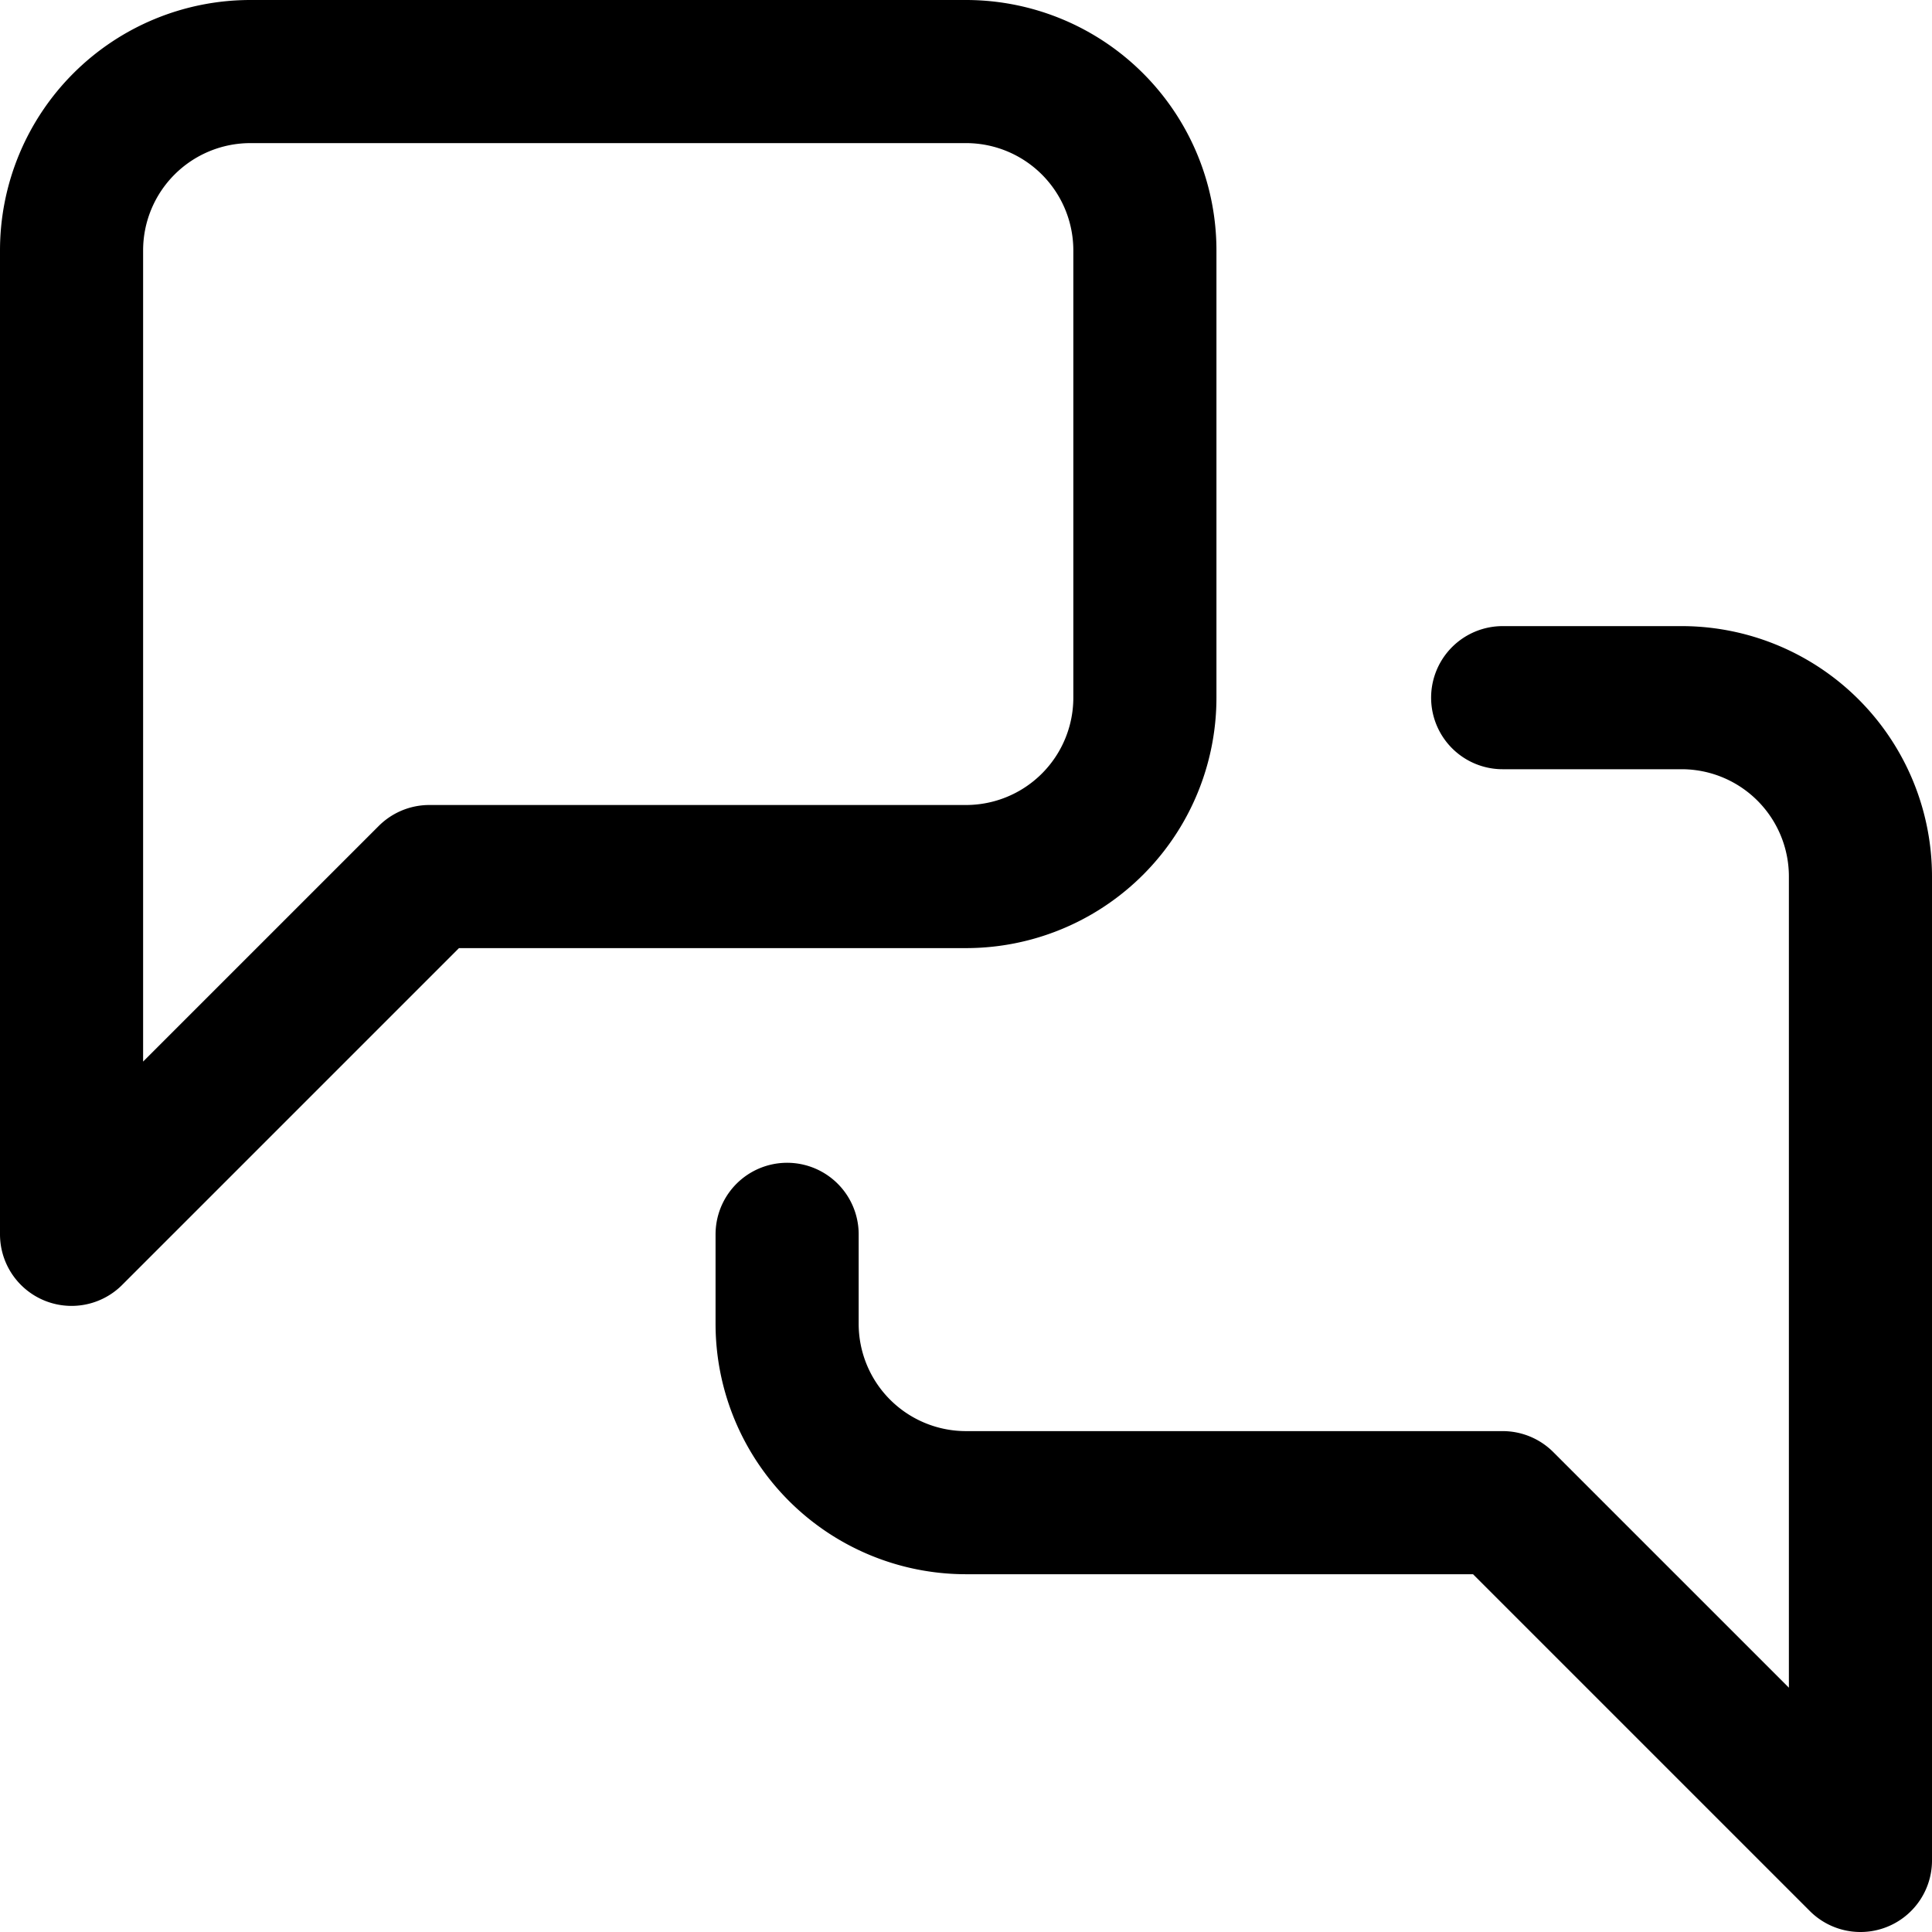
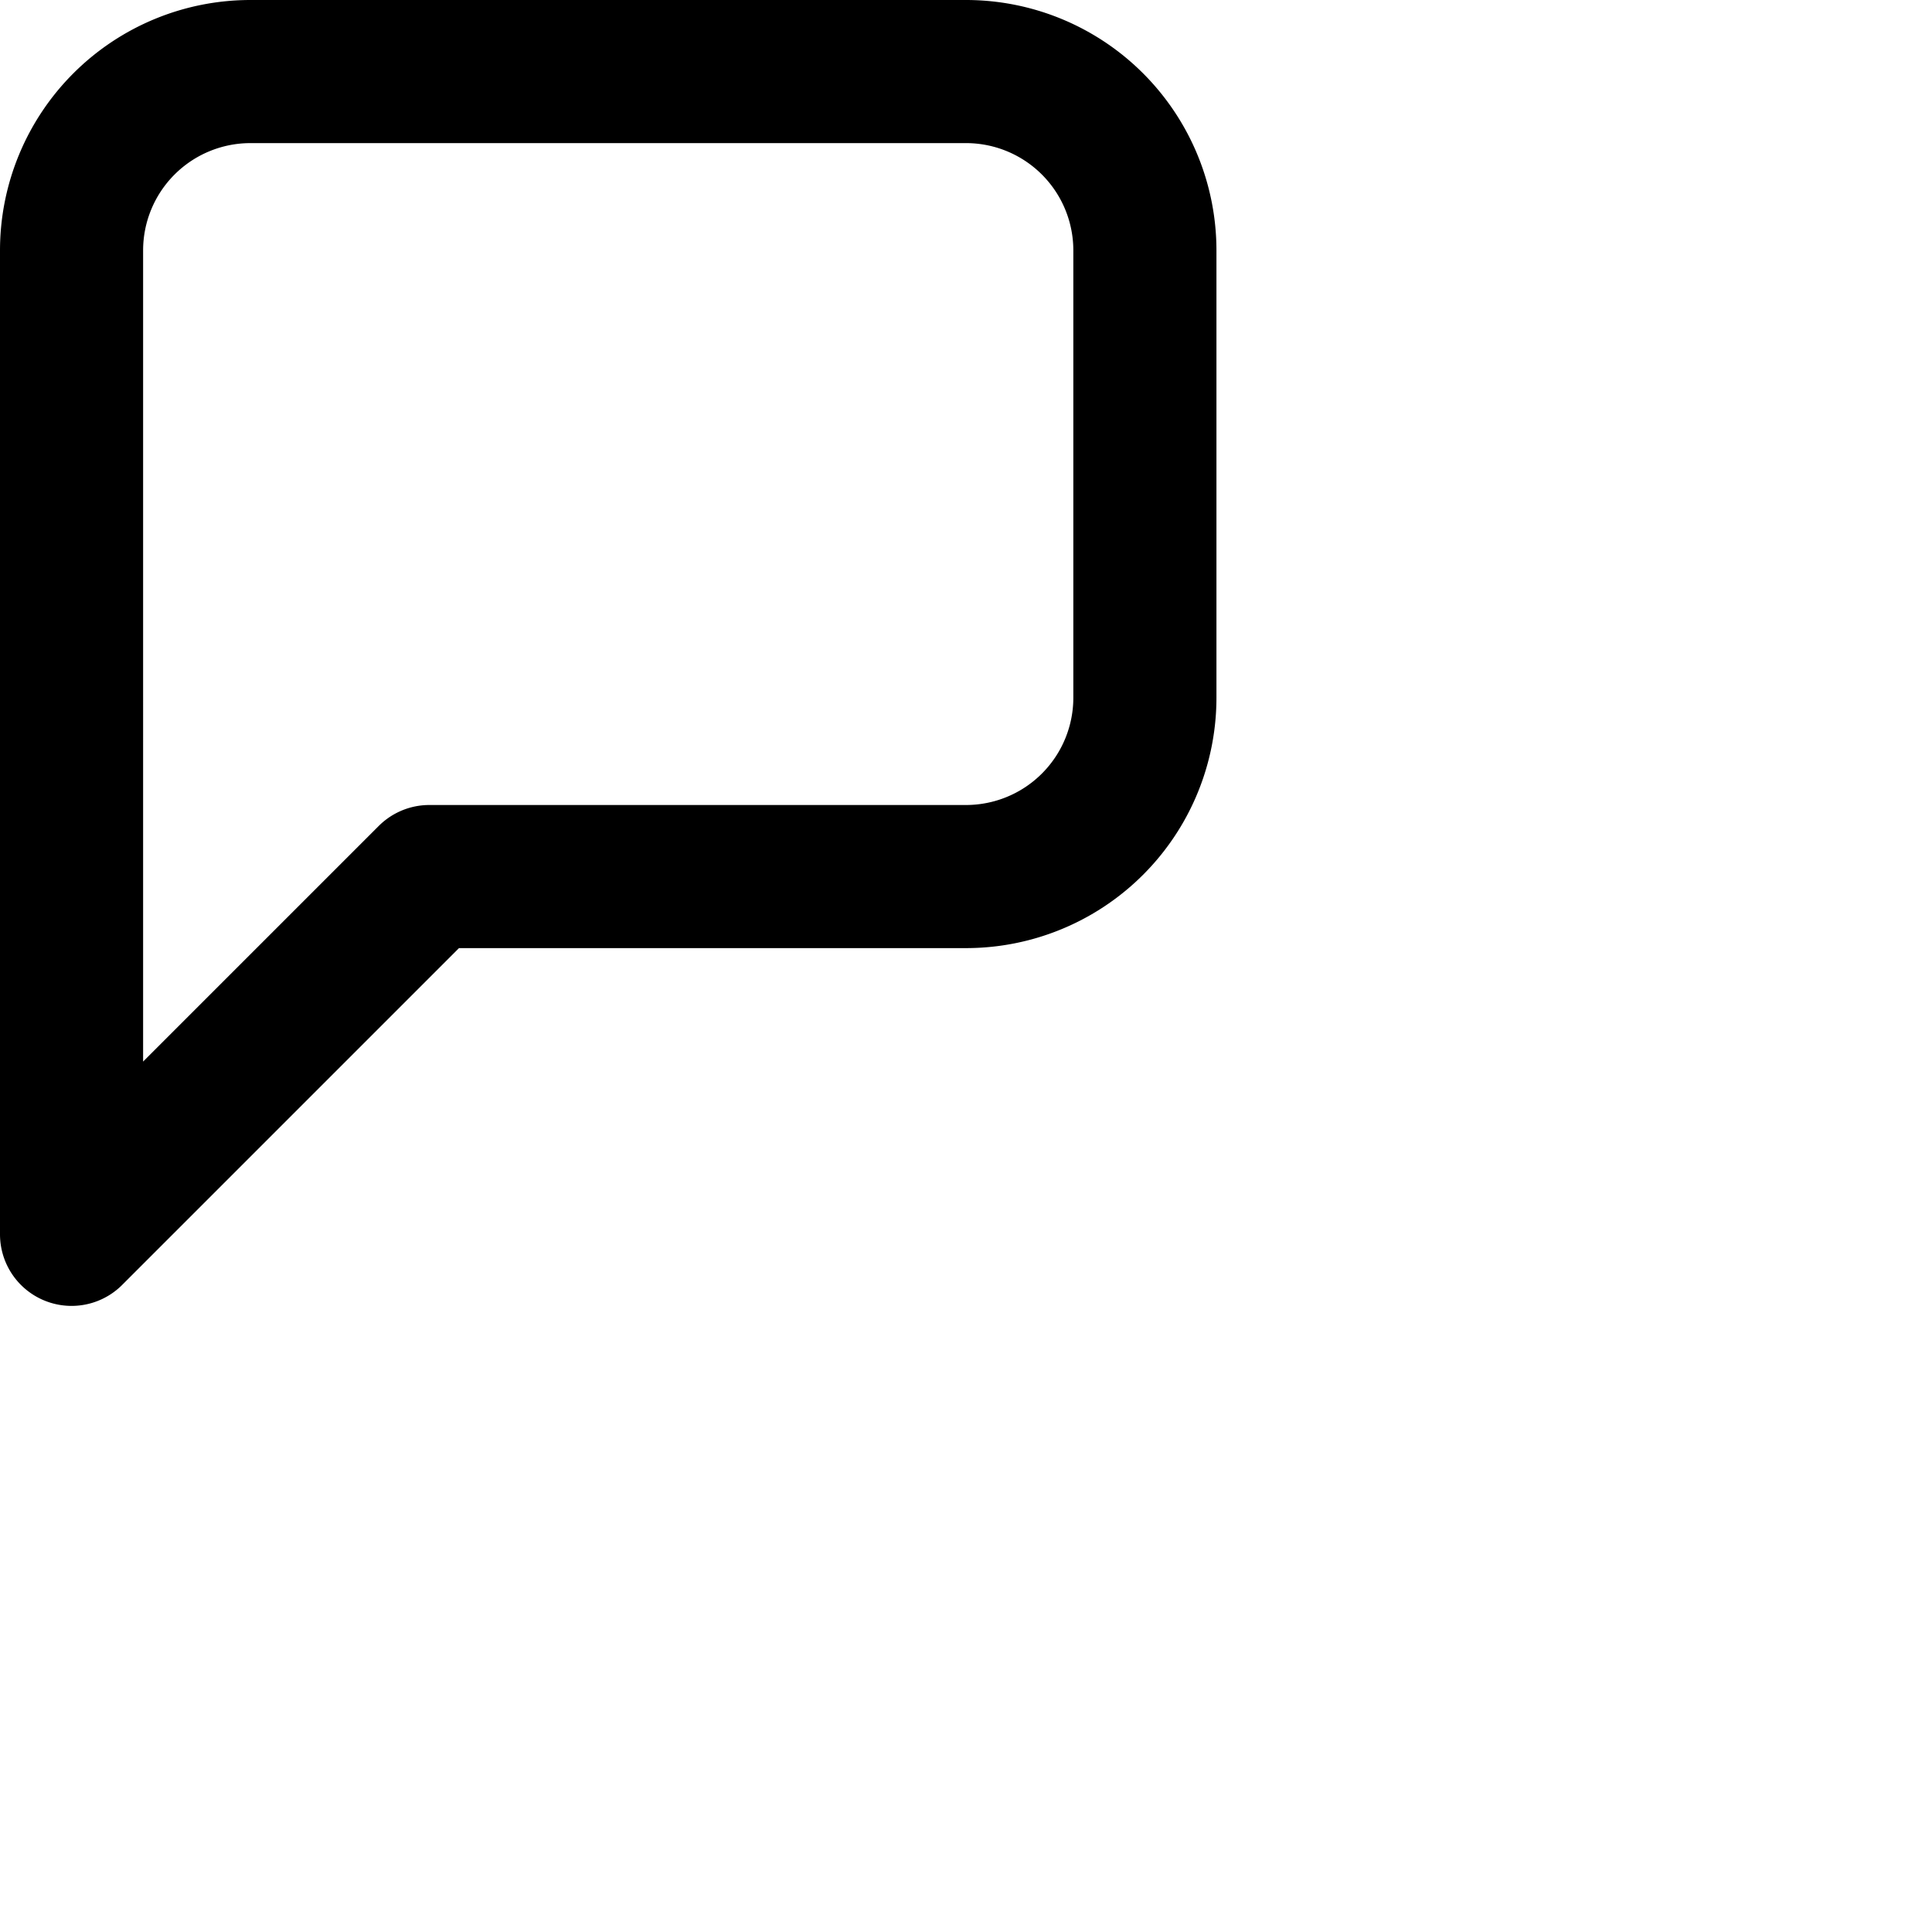
<svg xmlns="http://www.w3.org/2000/svg" width="27" height="27" viewBox="0 0 27 27">
  <g id="icon-chat" transform="translate(-1 -1)">
    <path id="Path_132" data-name="Path 132" d="M17,10.75a2.5,2.5,0,0,1-2.5,2.5H7l-5,5V4.5A2.5,2.5,0,0,1,4.5,2h10A2.5,2.5,0,0,1,17,4.5Z" transform="translate(0 0)" fill="none" stroke="#000" stroke-linecap="round" stroke-linejoin="round" stroke-width="2" />
-     <path id="Path_133" data-name="Path 133" d="M20,9h2.5A2.5,2.5,0,0,1,25,11.5V25.25l-5-5H12.5a2.5,2.5,0,0,1-2.5-2.5V16.5" transform="translate(2 1.75)" fill="none" stroke="#000" stroke-linecap="round" stroke-linejoin="round" stroke-width="2" />
  </g>
</svg>